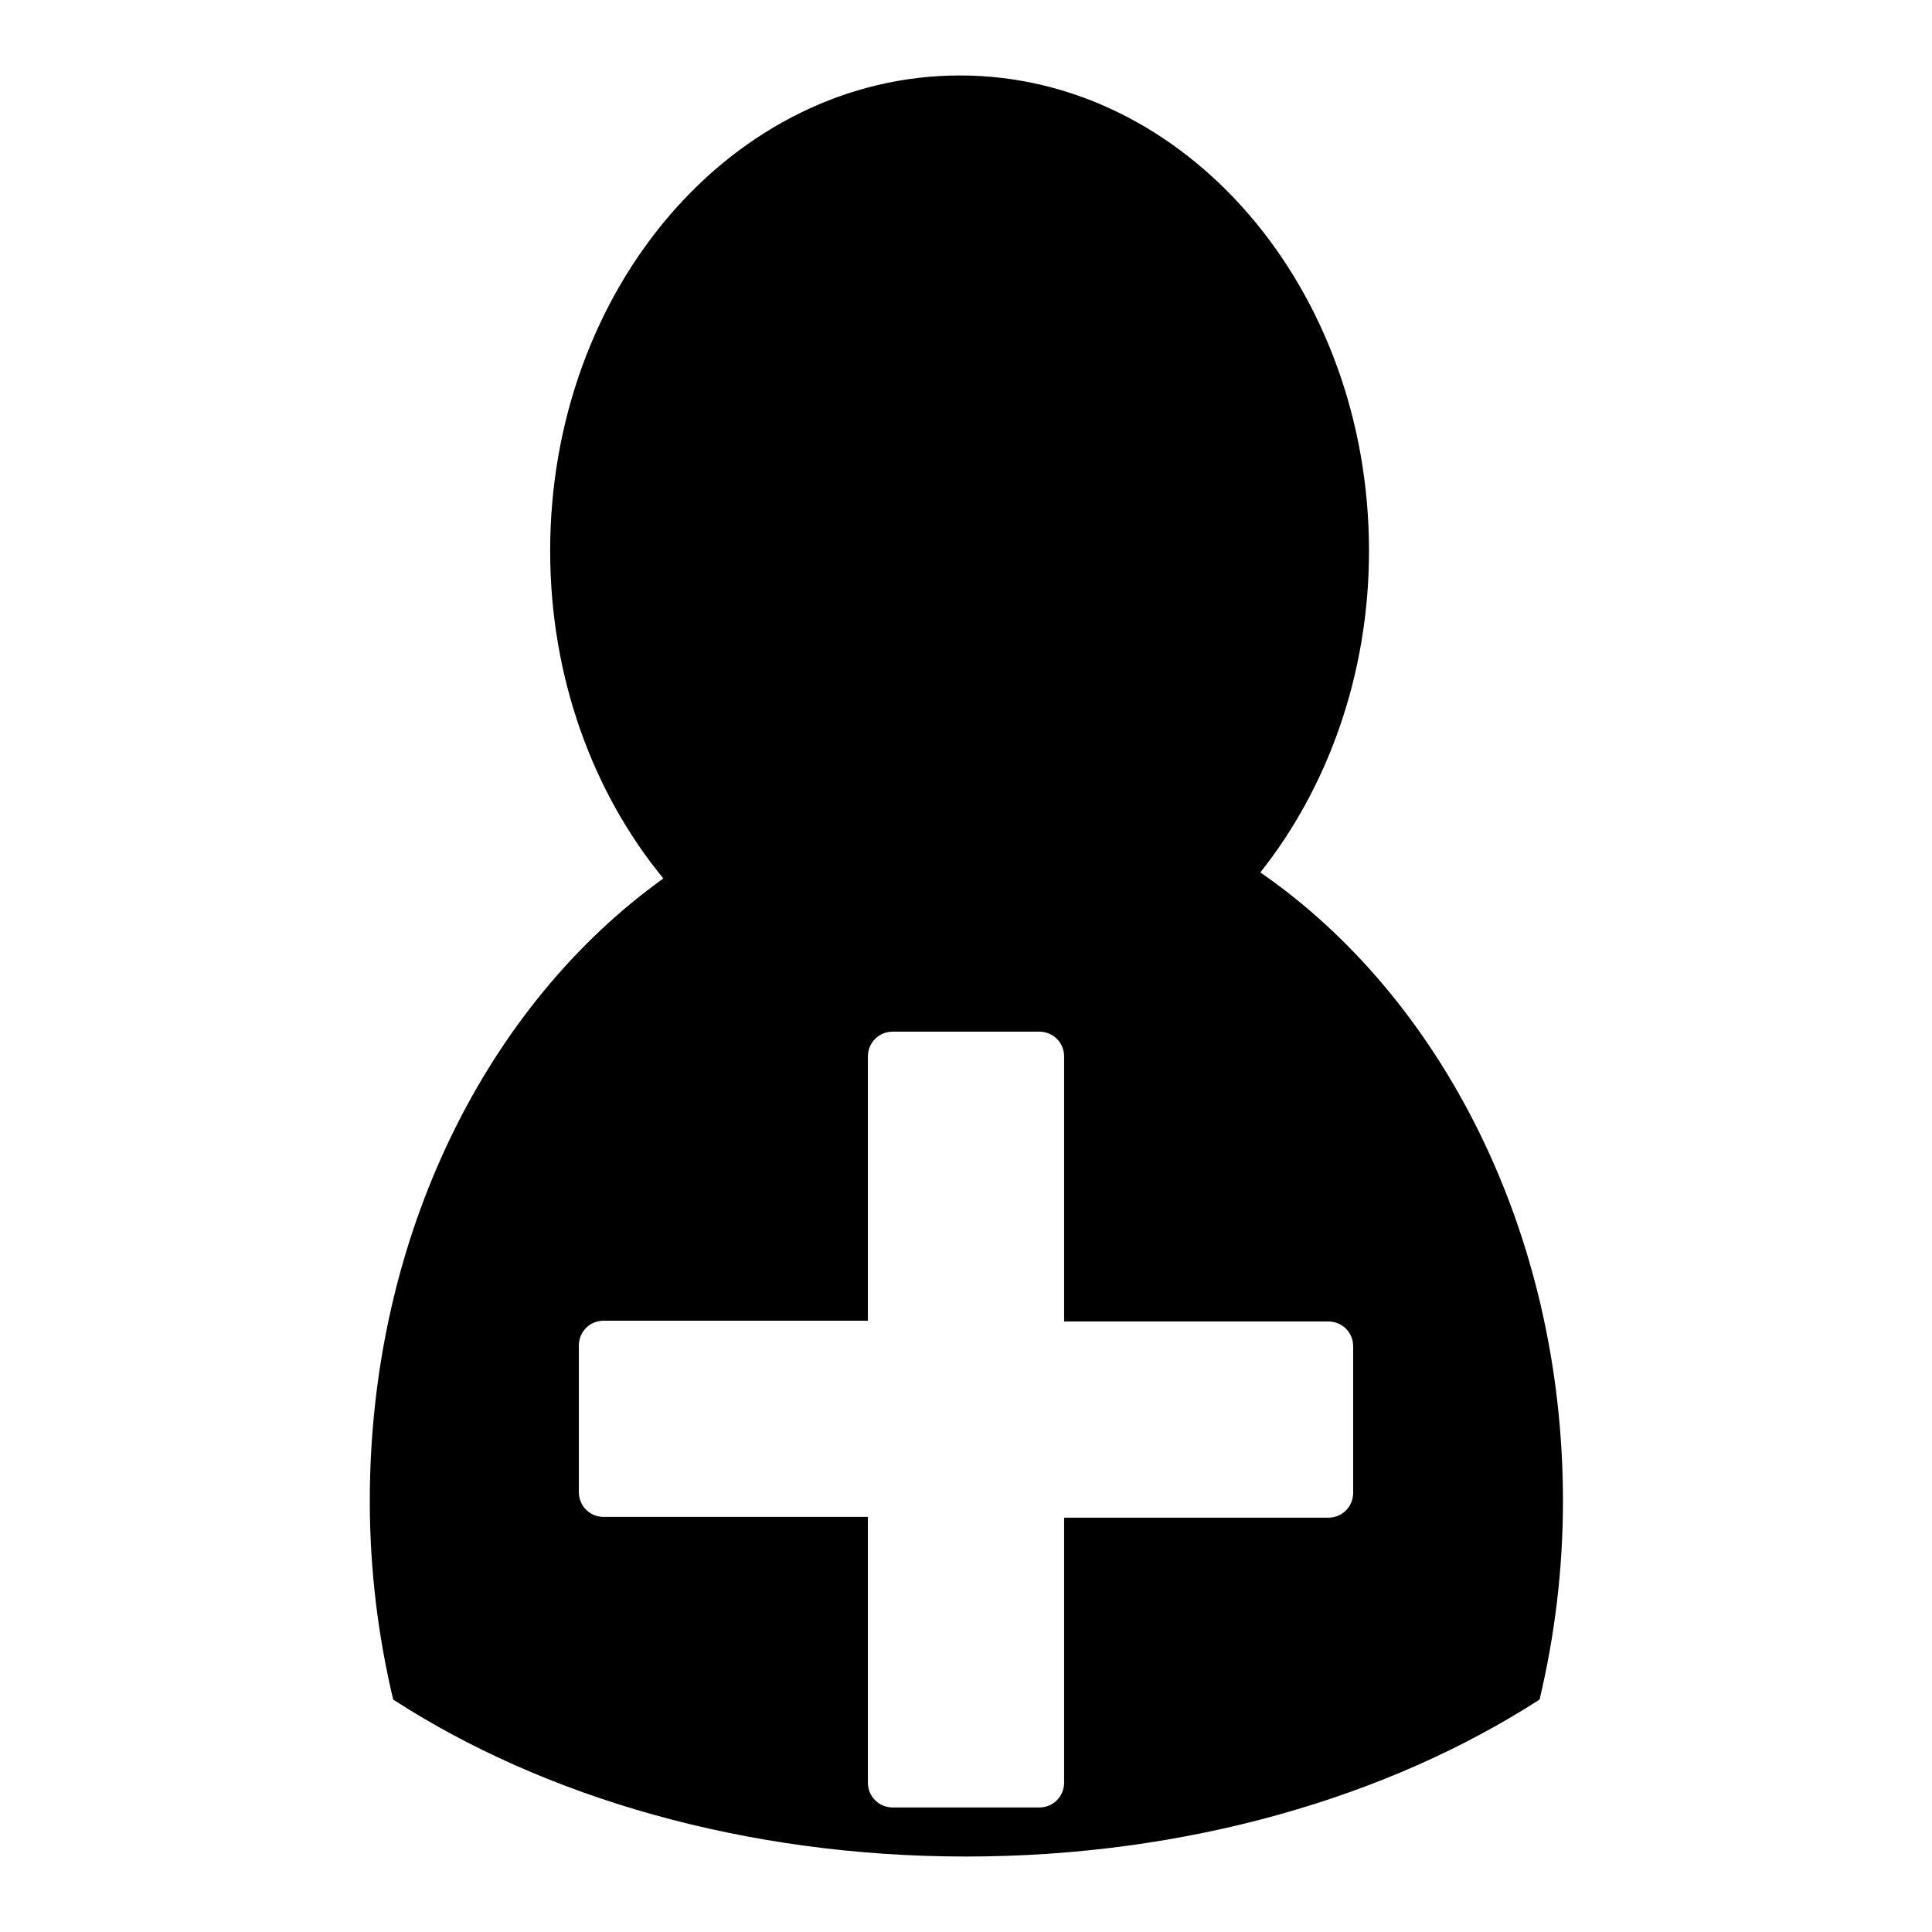
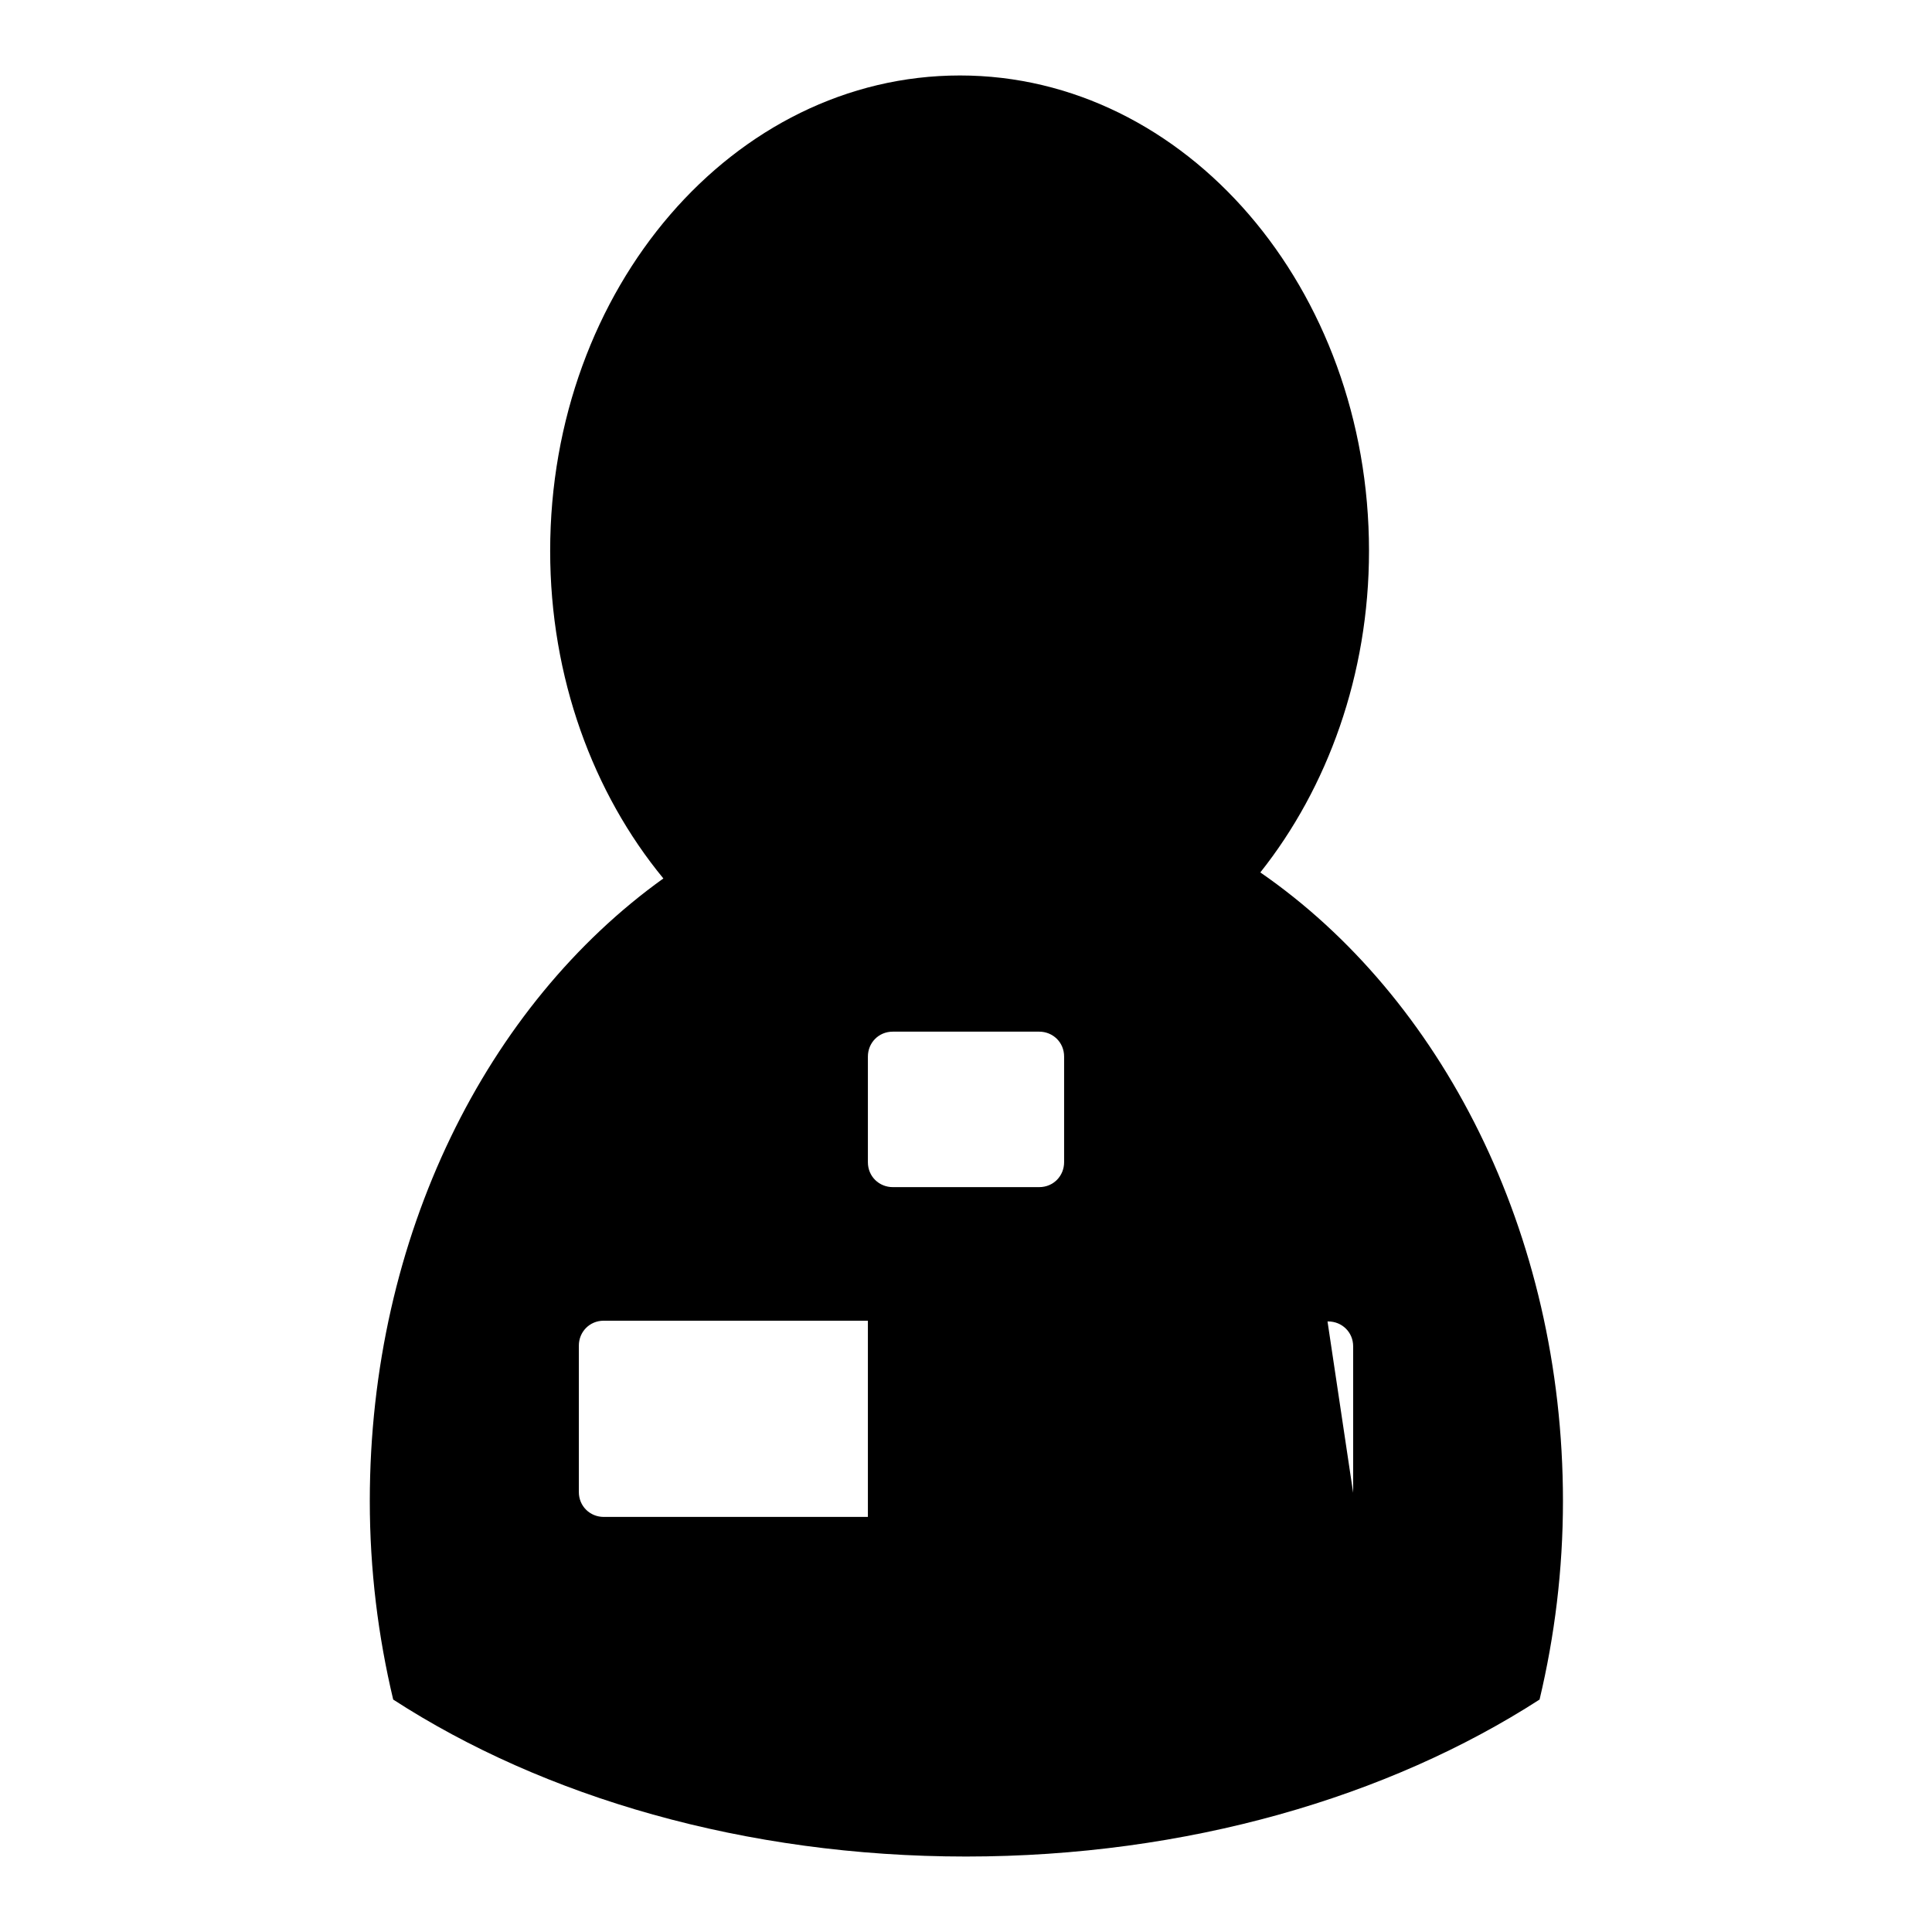
<svg xmlns="http://www.w3.org/2000/svg" version="1.1" x="0px" y="0px" viewBox="0 0 256 256" enable-background="new 0 0 256 256" xml:space="preserve">
  <g>
    <g>
-       <path fill="#000000" d="M167,115.6c8.9-11.2,14.4-26.2,14.4-42.6c0-34.8-24.3-63-54.2-63c-30,0-54.3,28.2-54.3,63c0,16.8,5.7,32.1,15,43.4C64.6,133.1,49,163.7,49,198.9c0,9.1,1.1,17.9,3.1,26.3C72,238.1,98.7,246,128,246c29.3,0,56-7.9,76-20.8c2-8.4,3.1-17.2,3.1-26.3C207.1,163.2,190.9,132.1,167,115.6z M179.3,197.8c0,1.8-1.4,3.3-3.3,3.3H141v35.1c0,1.8-1.4,3.3-3.3,3.3h-19.4c-1.8,0-3.3-1.4-3.3-3.3V201H80c-1.8,0-3.3-1.4-3.3-3.3v-19.4c0-1.8,1.4-3.3,3.3-3.3H115V140c0-1.8,1.4-3.3,3.3-3.3h19.4c1.8,0,3.3,1.4,3.3,3.3v35.1H176c1.8,0,3.3,1.4,3.3,3.3V197.8z" />
+       <path fill="#000000" d="M167,115.6c8.9-11.2,14.4-26.2,14.4-42.6c0-34.8-24.3-63-54.2-63c-30,0-54.3,28.2-54.3,63c0,16.8,5.7,32.1,15,43.4C64.6,133.1,49,163.7,49,198.9c0,9.1,1.1,17.9,3.1,26.3C72,238.1,98.7,246,128,246c29.3,0,56-7.9,76-20.8c2-8.4,3.1-17.2,3.1-26.3C207.1,163.2,190.9,132.1,167,115.6z c0,1.8-1.4,3.3-3.3,3.3H141v35.1c0,1.8-1.4,3.3-3.3,3.3h-19.4c-1.8,0-3.3-1.4-3.3-3.3V201H80c-1.8,0-3.3-1.4-3.3-3.3v-19.4c0-1.8,1.4-3.3,3.3-3.3H115V140c0-1.8,1.4-3.3,3.3-3.3h19.4c1.8,0,3.3,1.4,3.3,3.3v35.1H176c1.8,0,3.3,1.4,3.3,3.3V197.8z" />
    </g>
  </g>
</svg>